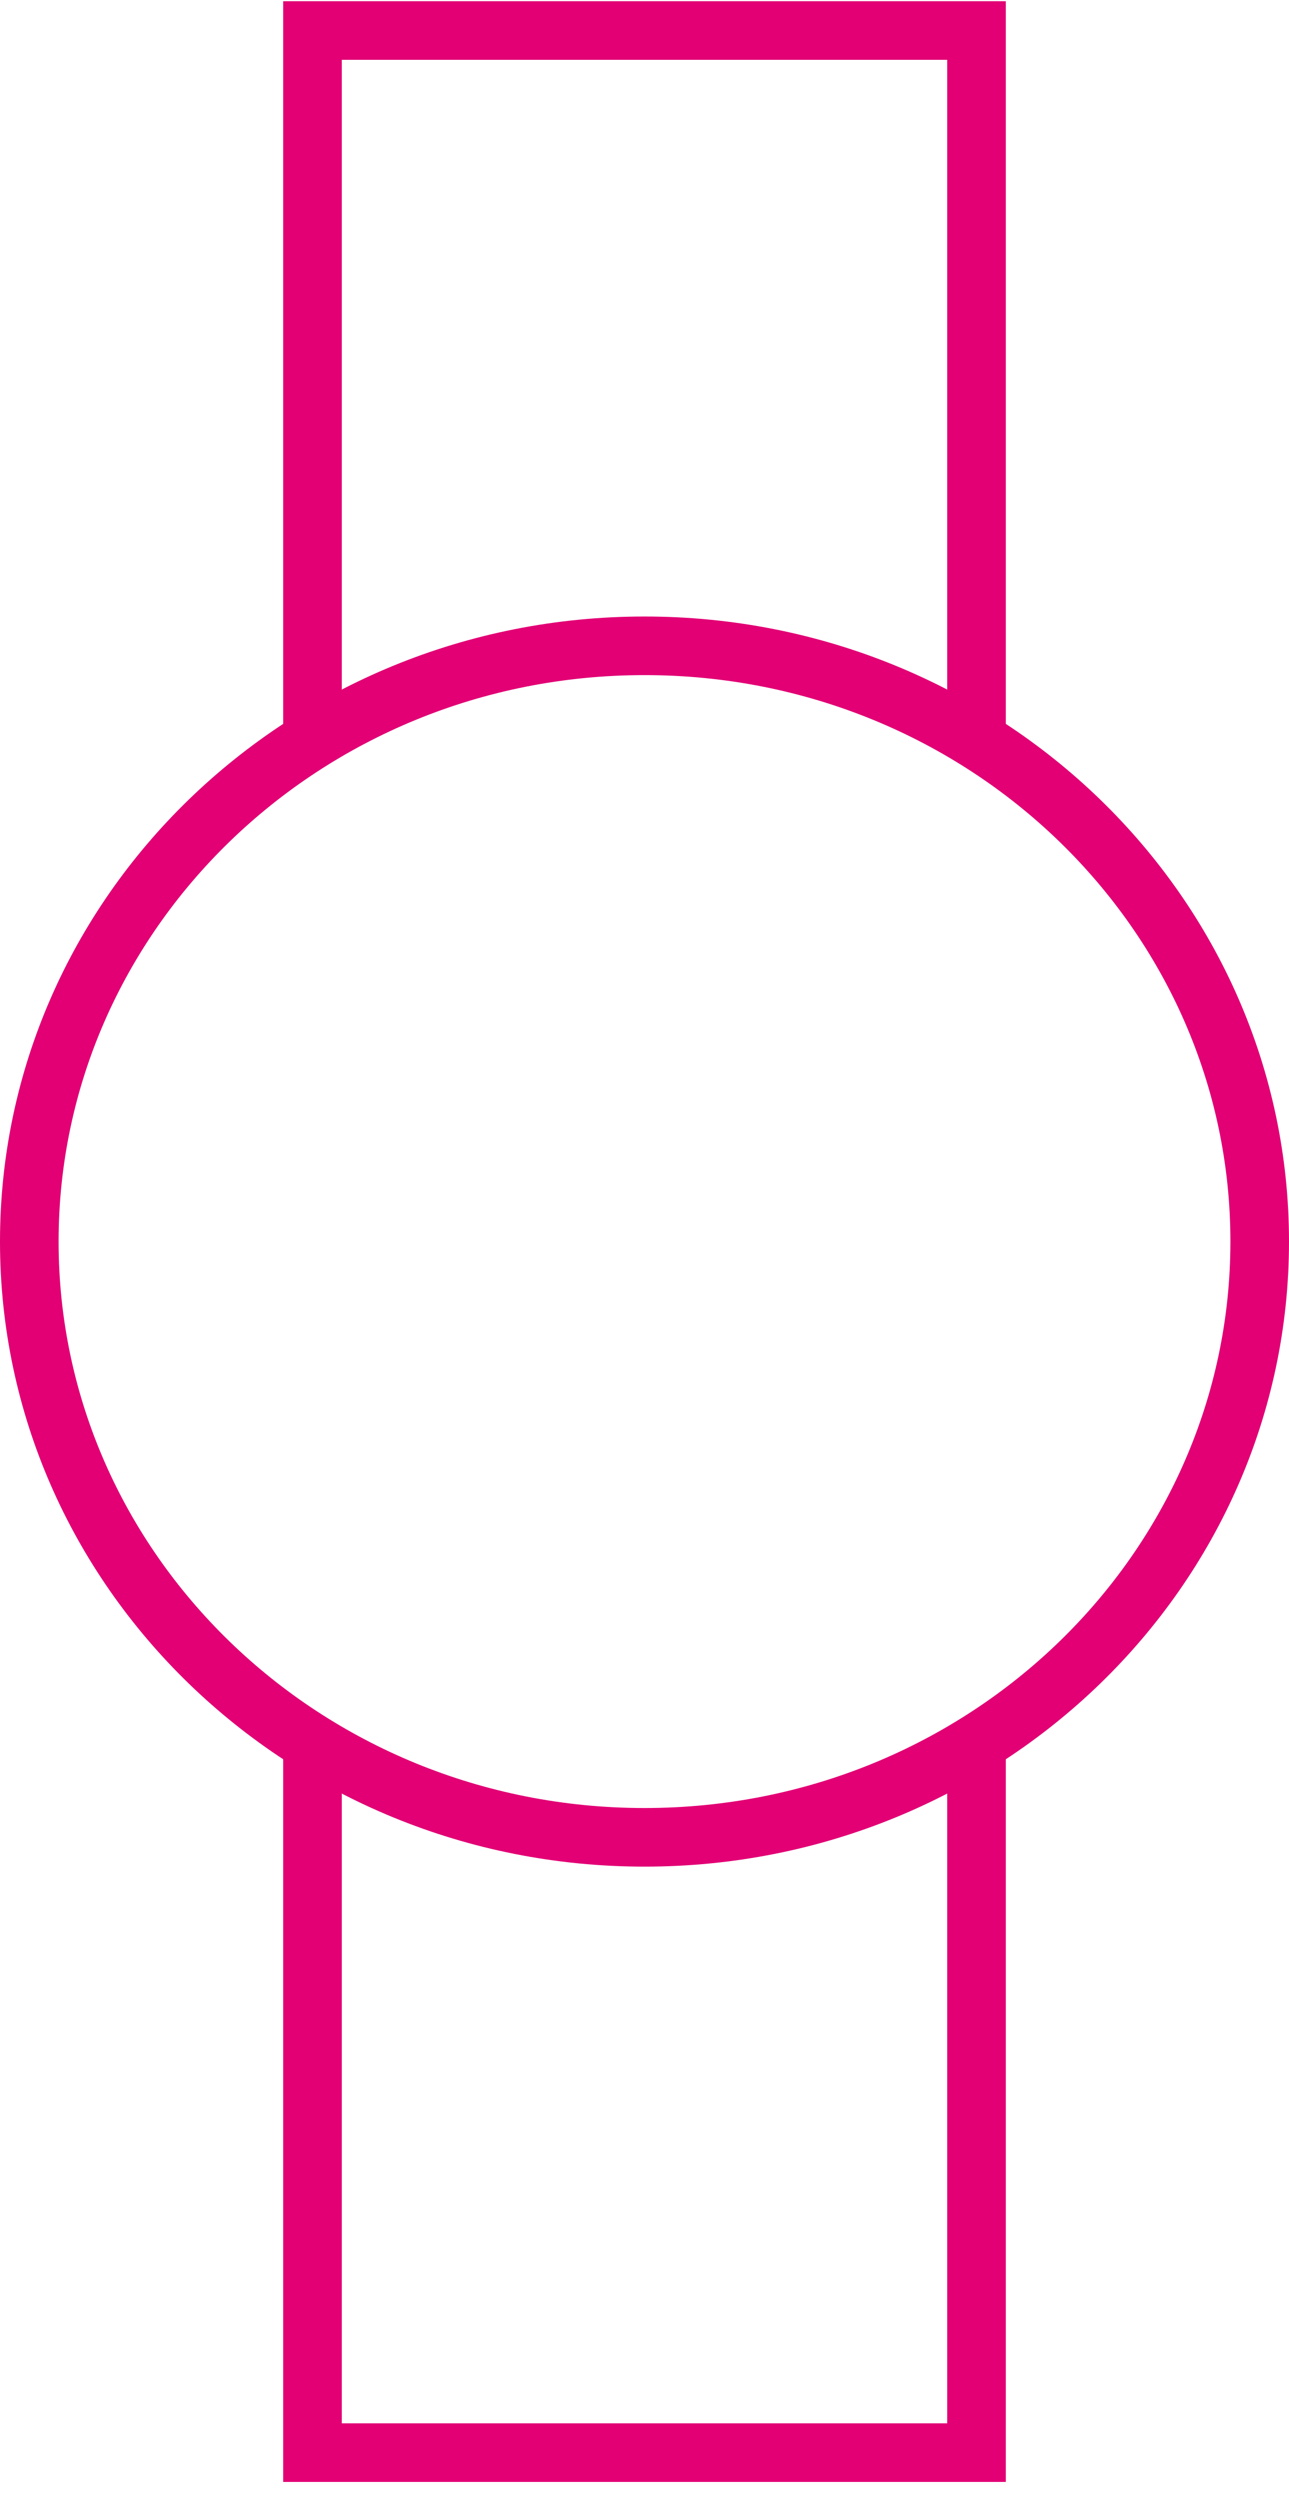
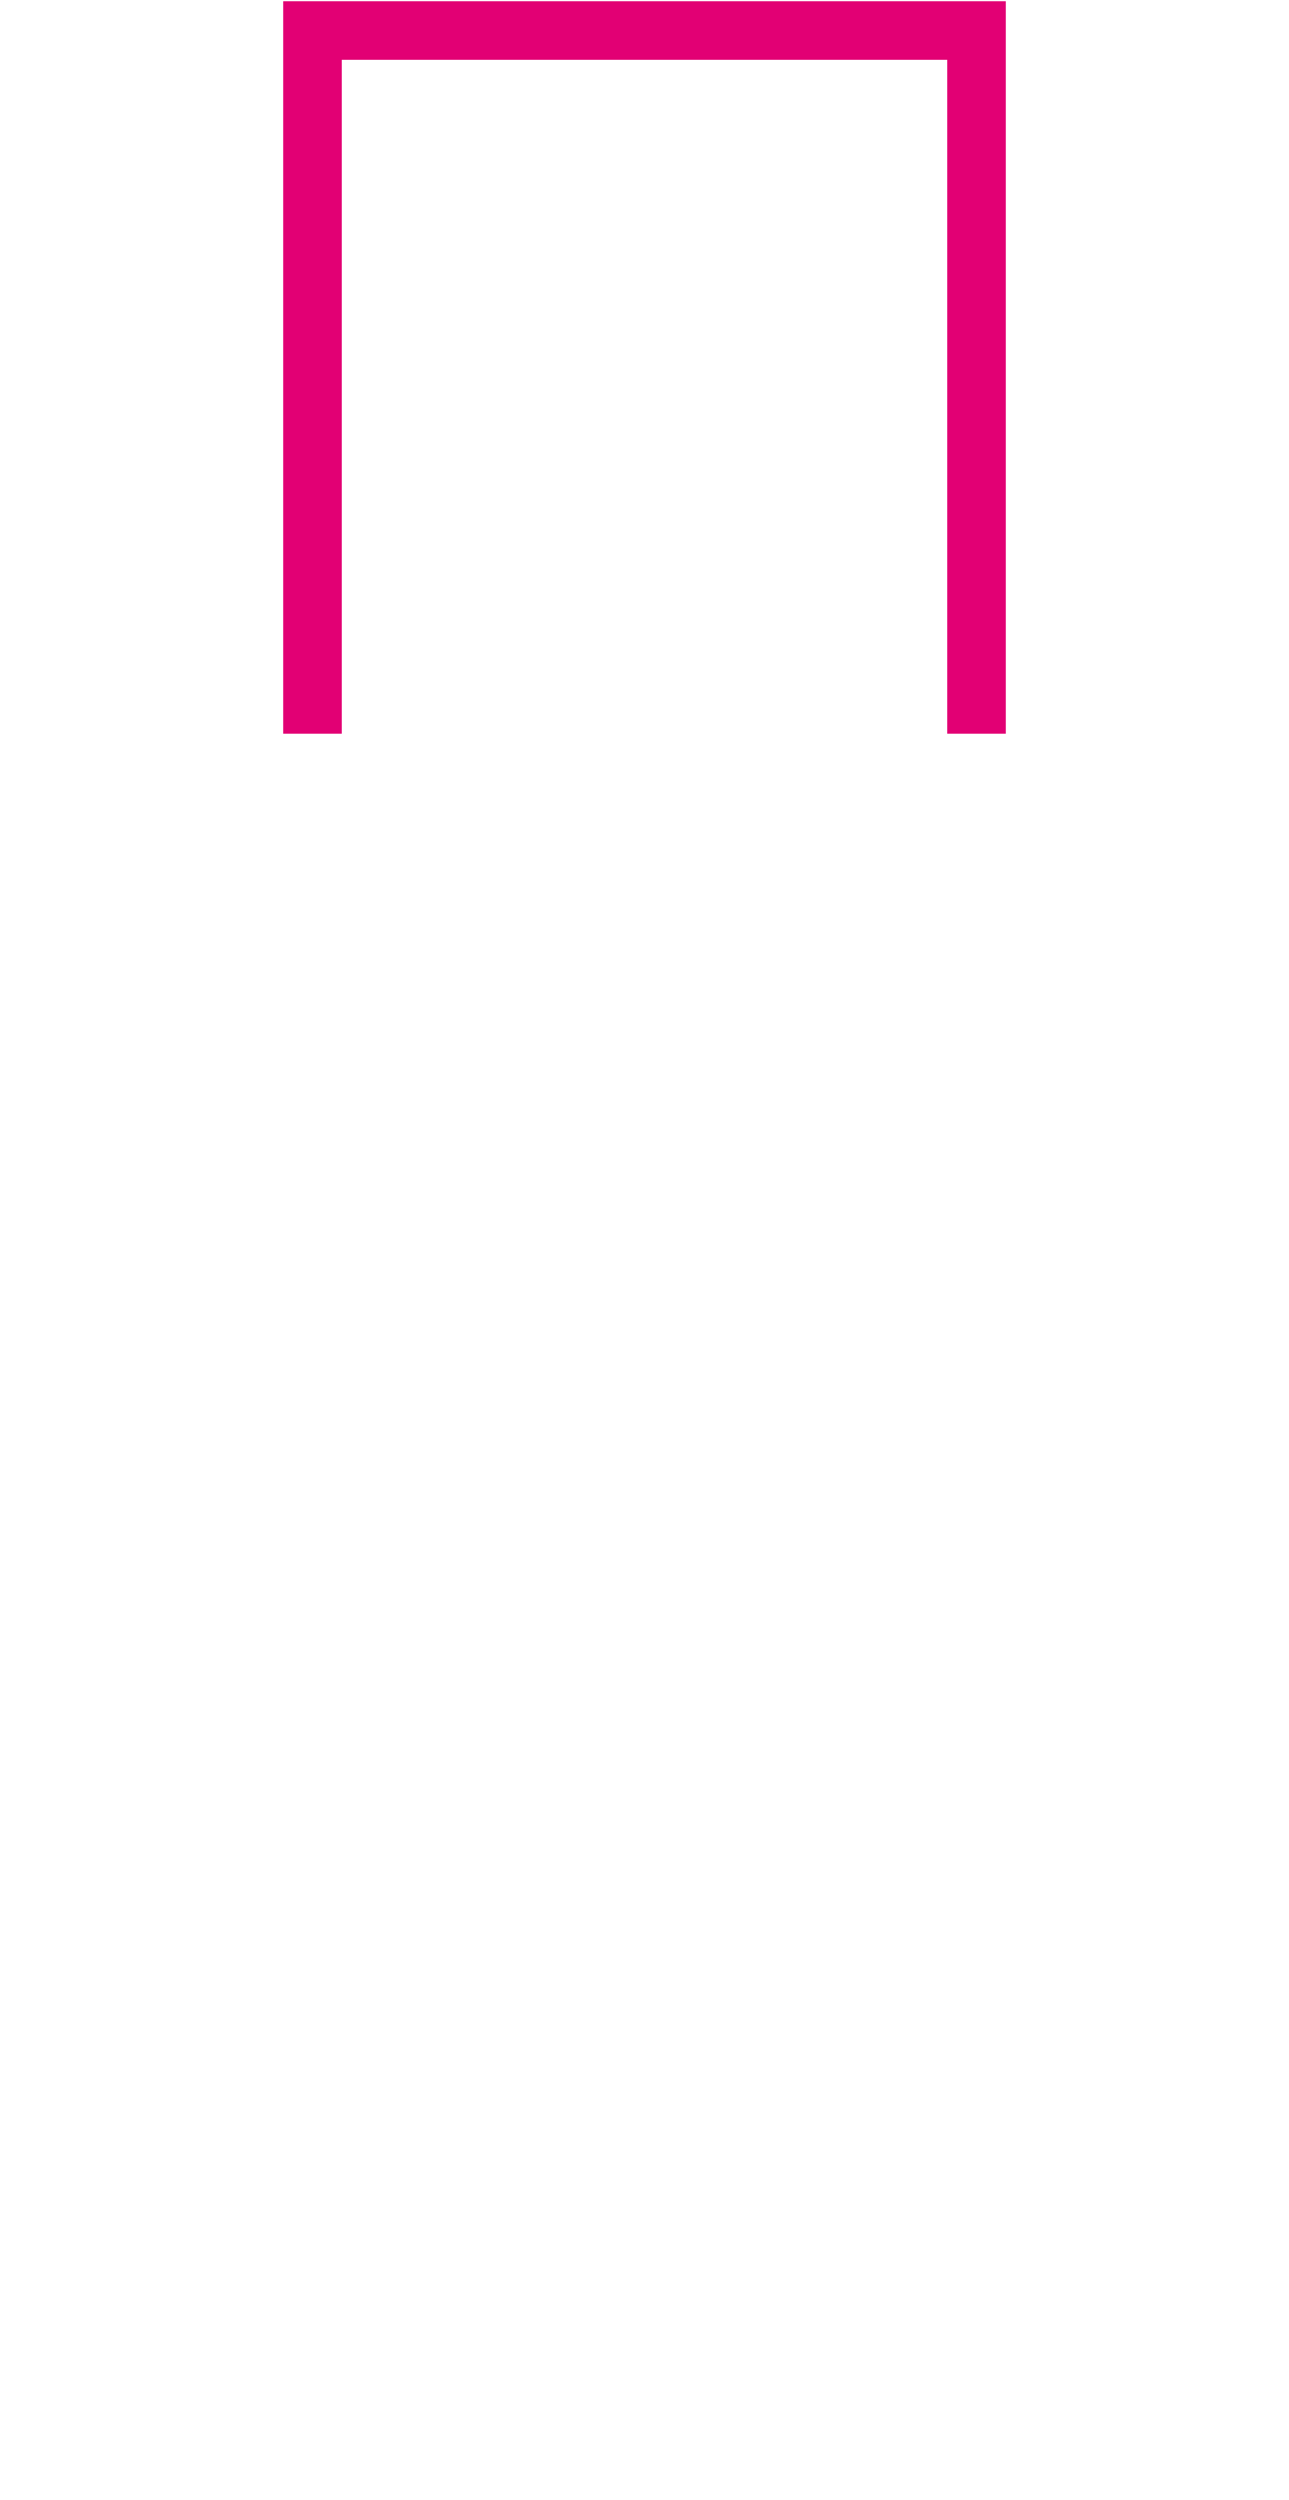
<svg xmlns="http://www.w3.org/2000/svg" width="33" height="64" viewBox="0 0 33 64" fill="none">
  <path d="M25 18.781V0.781H8V18.781" stroke="#e20074" stroke-width="1.5" />
-   <path d="M8 44.781L8 62.781L25 62.781L25 44.781" stroke="#e20074" stroke-width="1.5" />
-   <path d="M32.25 31.781C32.25 40.182 25.22 47.031 16.5 47.031C7.78 47.031 0.75 40.182 0.75 31.781C0.75 23.381 7.78 16.531 16.5 16.531C25.22 16.531 32.25 23.381 32.25 31.781Z" stroke="#e20074" stroke-width="1.5" />
</svg>